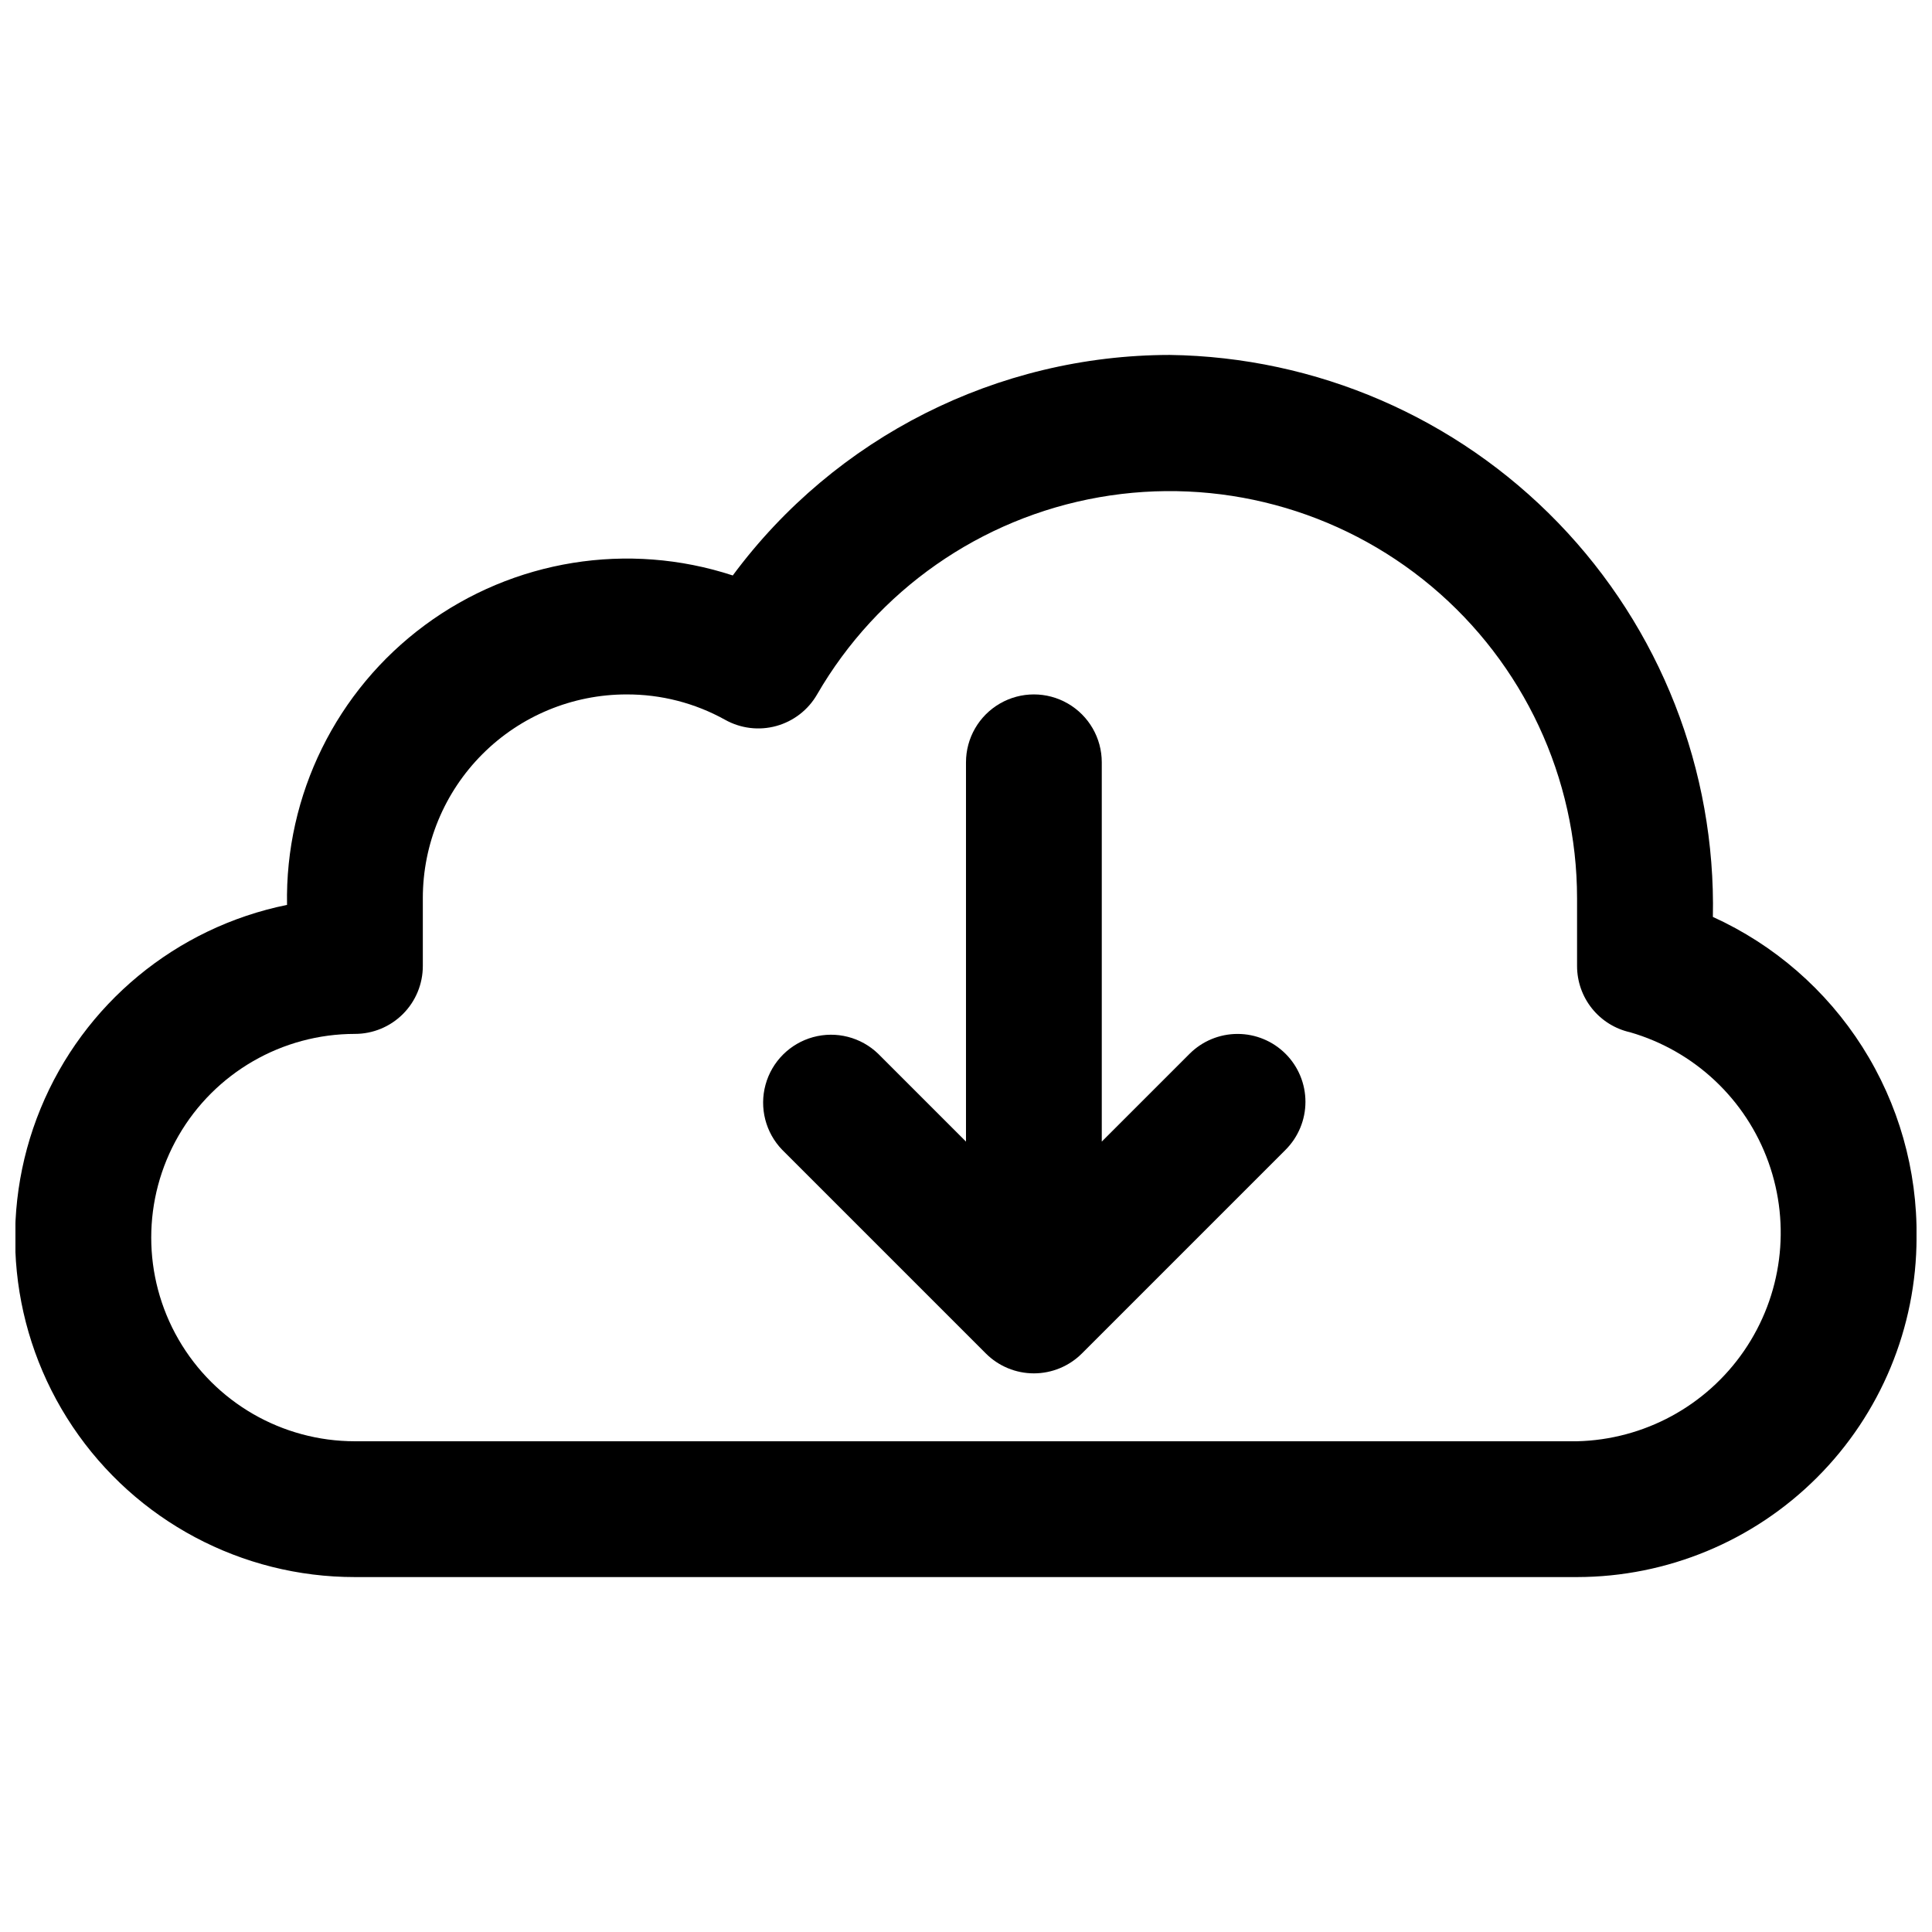
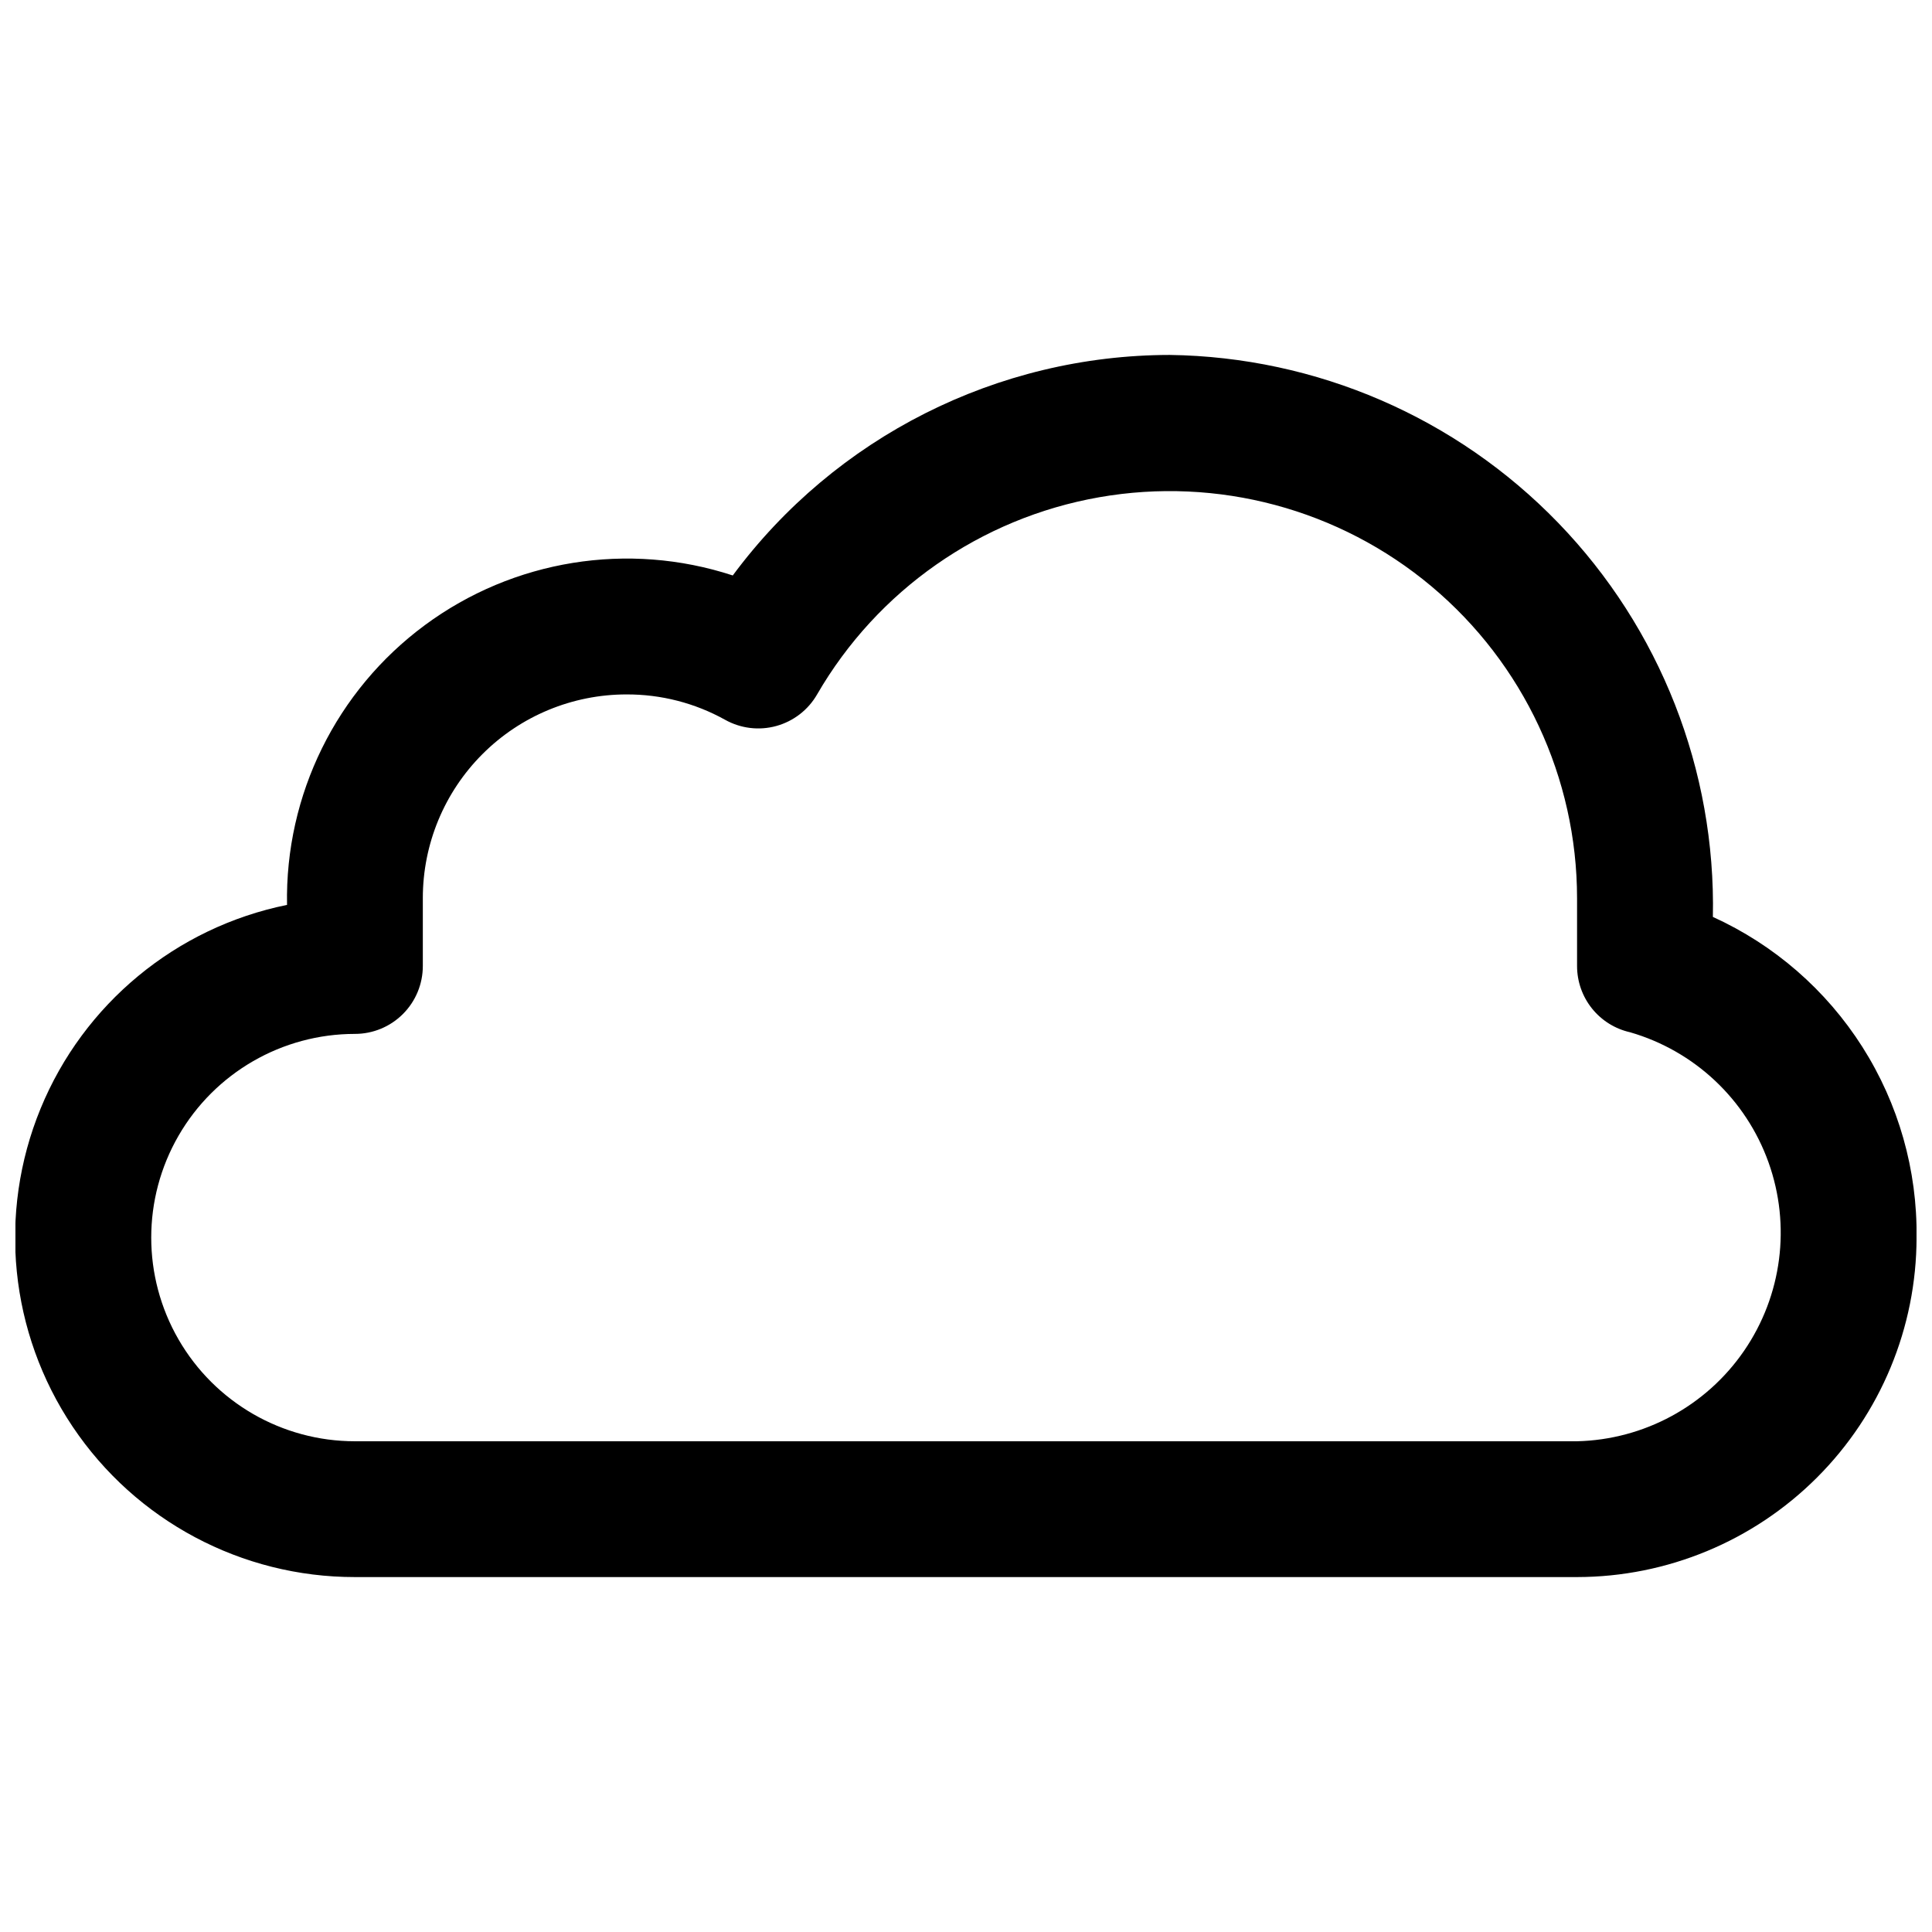
<svg xmlns="http://www.w3.org/2000/svg" width="800px" height="800px" version="1.1" viewBox="144 144 512 512">
  <defs>
    <clipPath id="a">
      <path d="m148.09 238h503.81v324h-503.81z" />
    </clipPath>
  </defs>
  <g clip-path="url(#a)">
    <path d="m561.94 561.94h-323.88c-30.016 0.031-58.066-14.91-74.793-39.836-16.727-24.922-19.922-56.547-8.516-84.309 11.402-27.766 35.902-48.016 65.316-53.988-0.547-29.172 13.066-56.801 36.527-74.141 23.465-17.34 53.871-22.246 81.598-13.164 27.176-36.699 70.121-58.371 115.79-58.441 38.883 0.531 75.945 16.551 102.97 44.508 27.023 27.961 41.773 65.547 40.977 104.42 16.273 7.402 30.043 19.375 39.625 34.465 9.586 15.09 14.574 32.645 14.355 50.52-0.027 23.852-9.516 46.719-26.383 63.582-16.863 16.867-39.73 26.355-63.582 26.383zm-251.91-233.91c-14.316 0-28.047 5.684-38.168 15.809-10.125 10.125-15.809 23.852-15.809 38.168v17.996c0 4.769-1.898 9.348-5.273 12.723-3.371 3.375-7.949 5.269-12.723 5.269-19.285 0-37.105 10.289-46.746 26.988-9.645 16.703-9.645 37.277 0 53.98 9.641 16.703 27.461 26.988 46.746 26.988h323.88c17.75-0.422 34.219-9.344 44.266-23.98 10.051-14.641 12.457-33.215 6.473-49.93-5.981-16.719-19.629-29.543-36.688-34.48-3.988-0.895-7.551-3.121-10.105-6.312-2.555-3.191-3.945-7.16-3.945-11.246v-17.996c-0.027-31.887-14.152-62.129-38.586-82.621-24.434-20.488-56.672-29.129-88.078-23.605-31.406 5.523-58.762 24.648-74.734 52.25-2.363 4.106-6.254 7.109-10.82 8.367-4.566 1.258-9.445 0.66-13.578-1.656-7.984-4.438-16.973-6.746-26.109-6.711z" />
  </g>
-   <path d="m484.69 423.27c-3.375-3.375-7.949-5.269-12.719-5.269-4.773 0-9.348 1.895-12.723 5.269l-23.266 23.262v-100.51c0-6.43-3.43-12.367-8.996-15.582-5.566-3.215-12.426-3.215-17.992 0s-8.996 9.152-8.996 15.582v100.51l-23.266-23.266c-4.57-4.418-11.133-6.094-17.258-4.414-6.129 1.684-10.918 6.469-12.598 12.598-1.68 6.129-0.004 12.688 4.41 17.258l53.98 53.98c3.375 3.371 7.949 5.266 12.723 5.266 4.769 0 9.348-1.895 12.723-5.266l53.98-53.98h-0.004c3.375-3.375 5.269-7.949 5.269-12.723 0-4.769-1.895-9.348-5.269-12.719z" />
</svg>